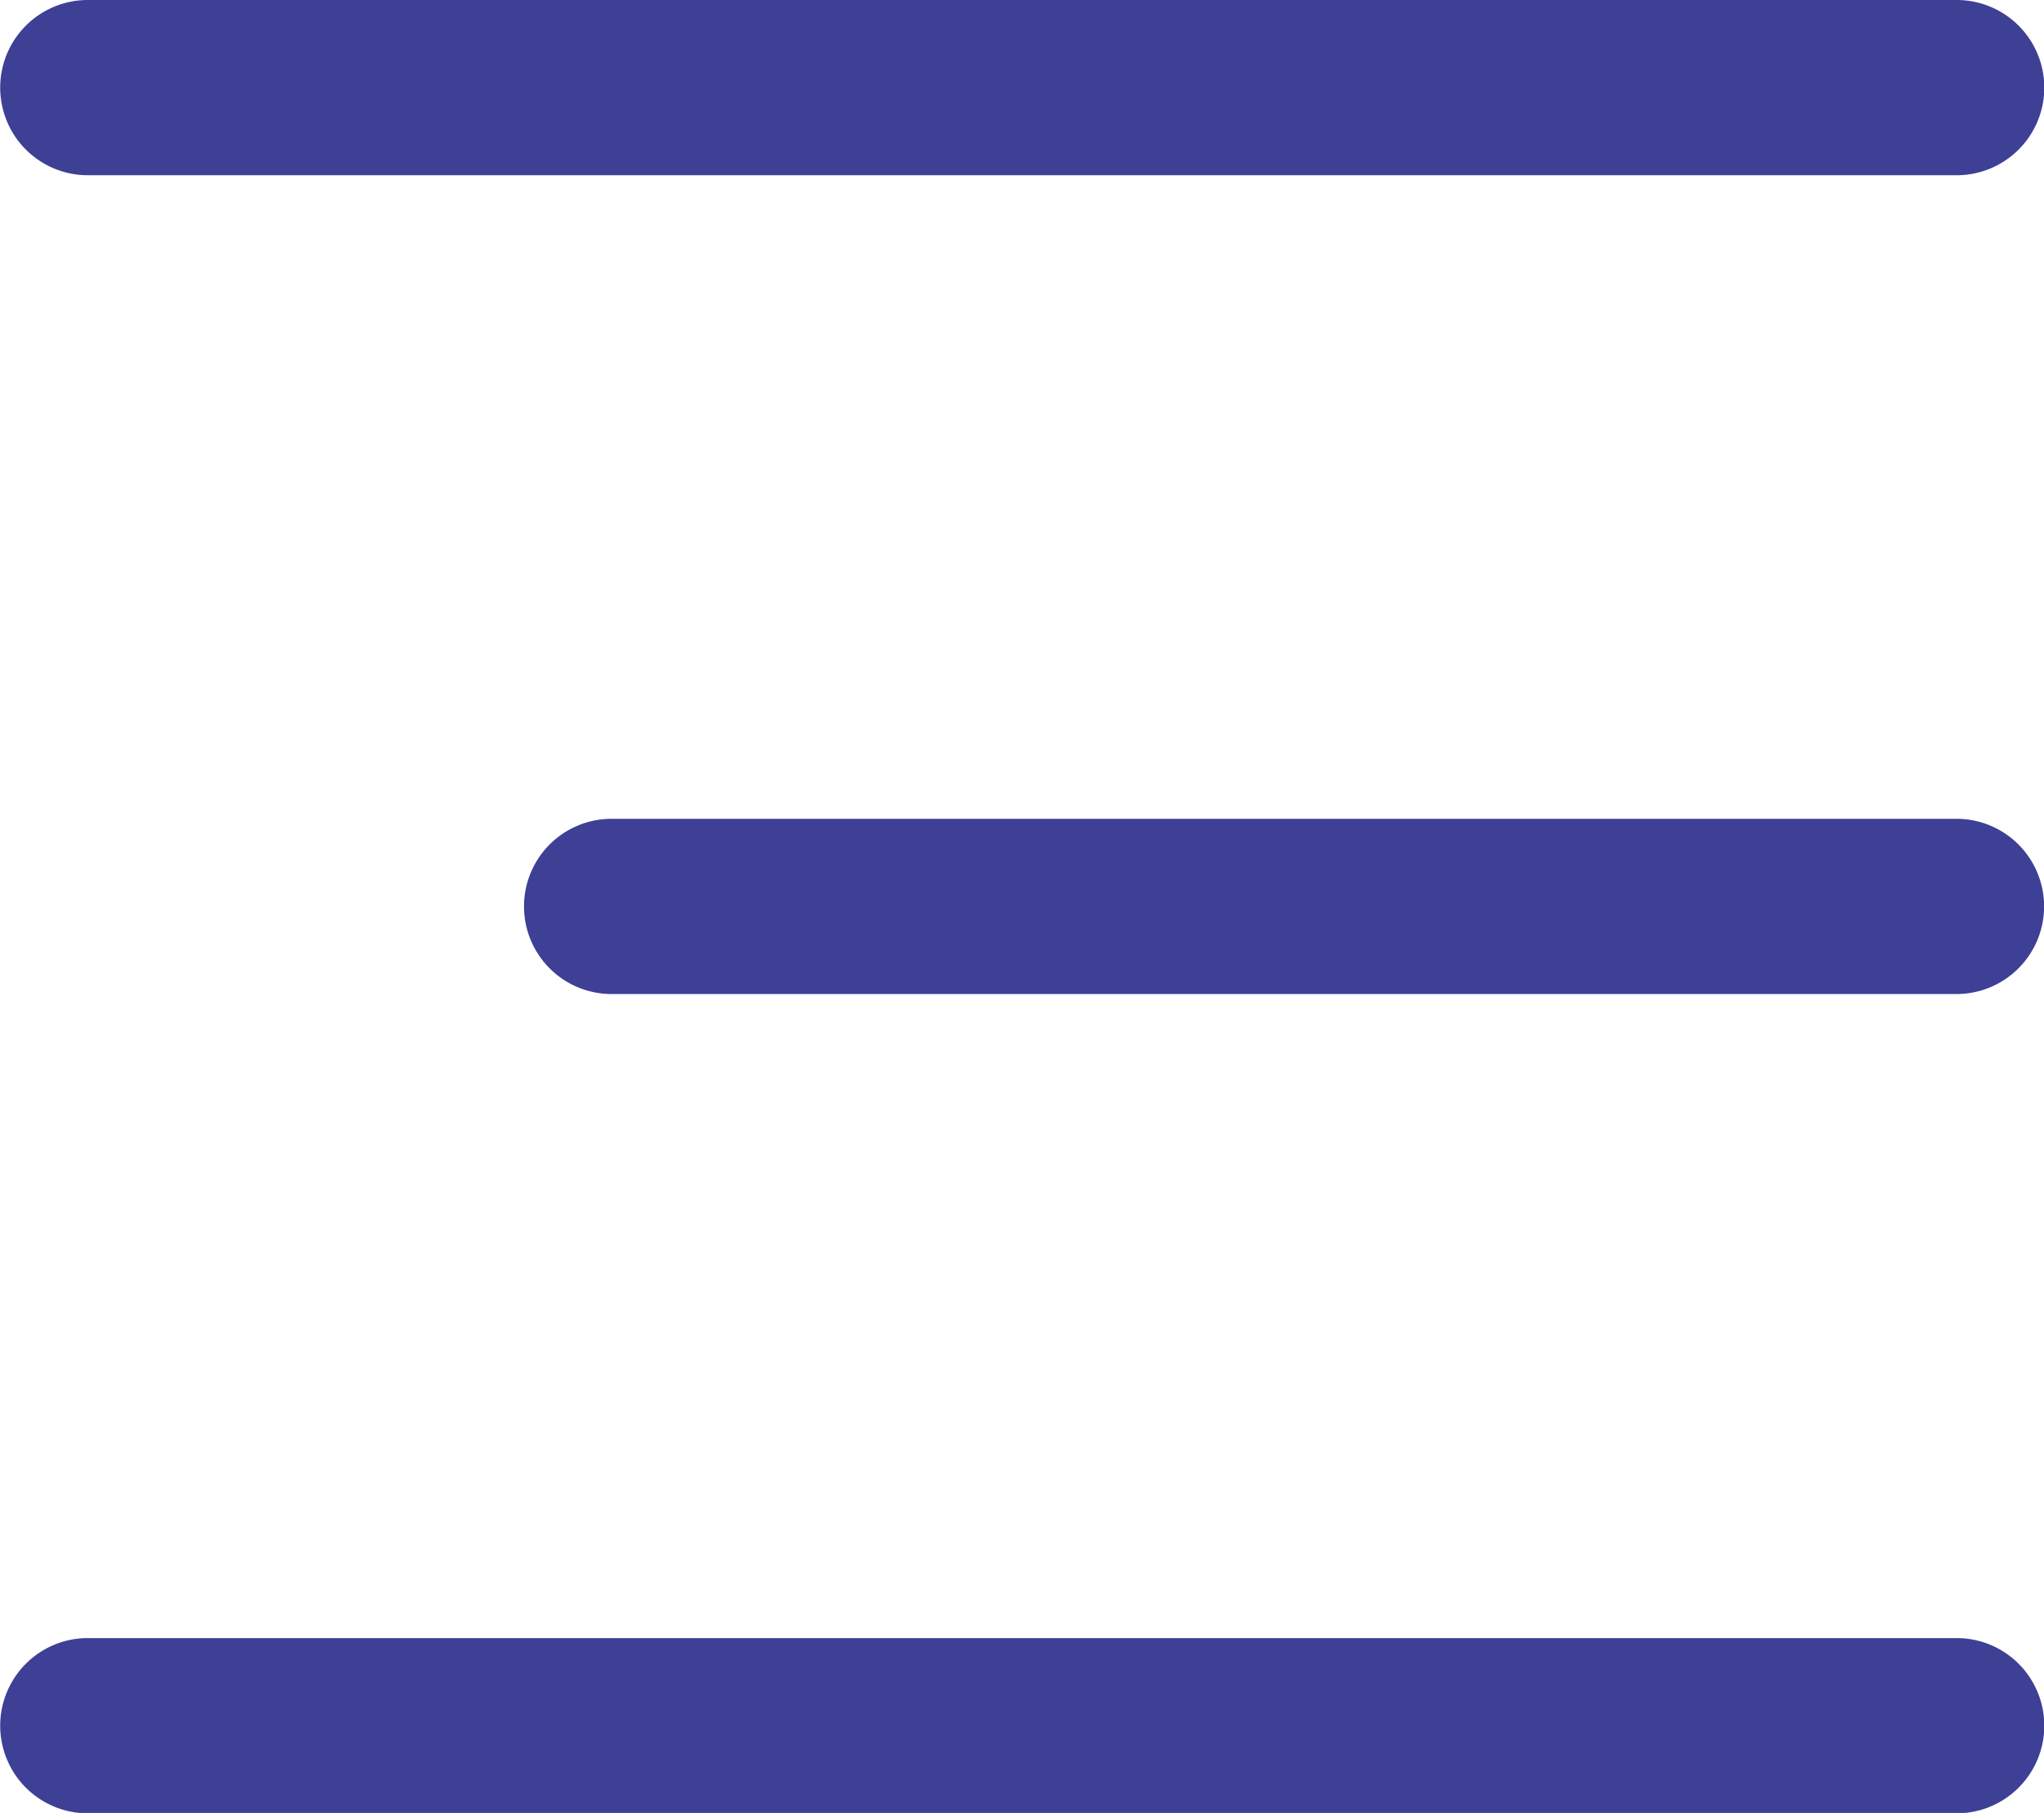
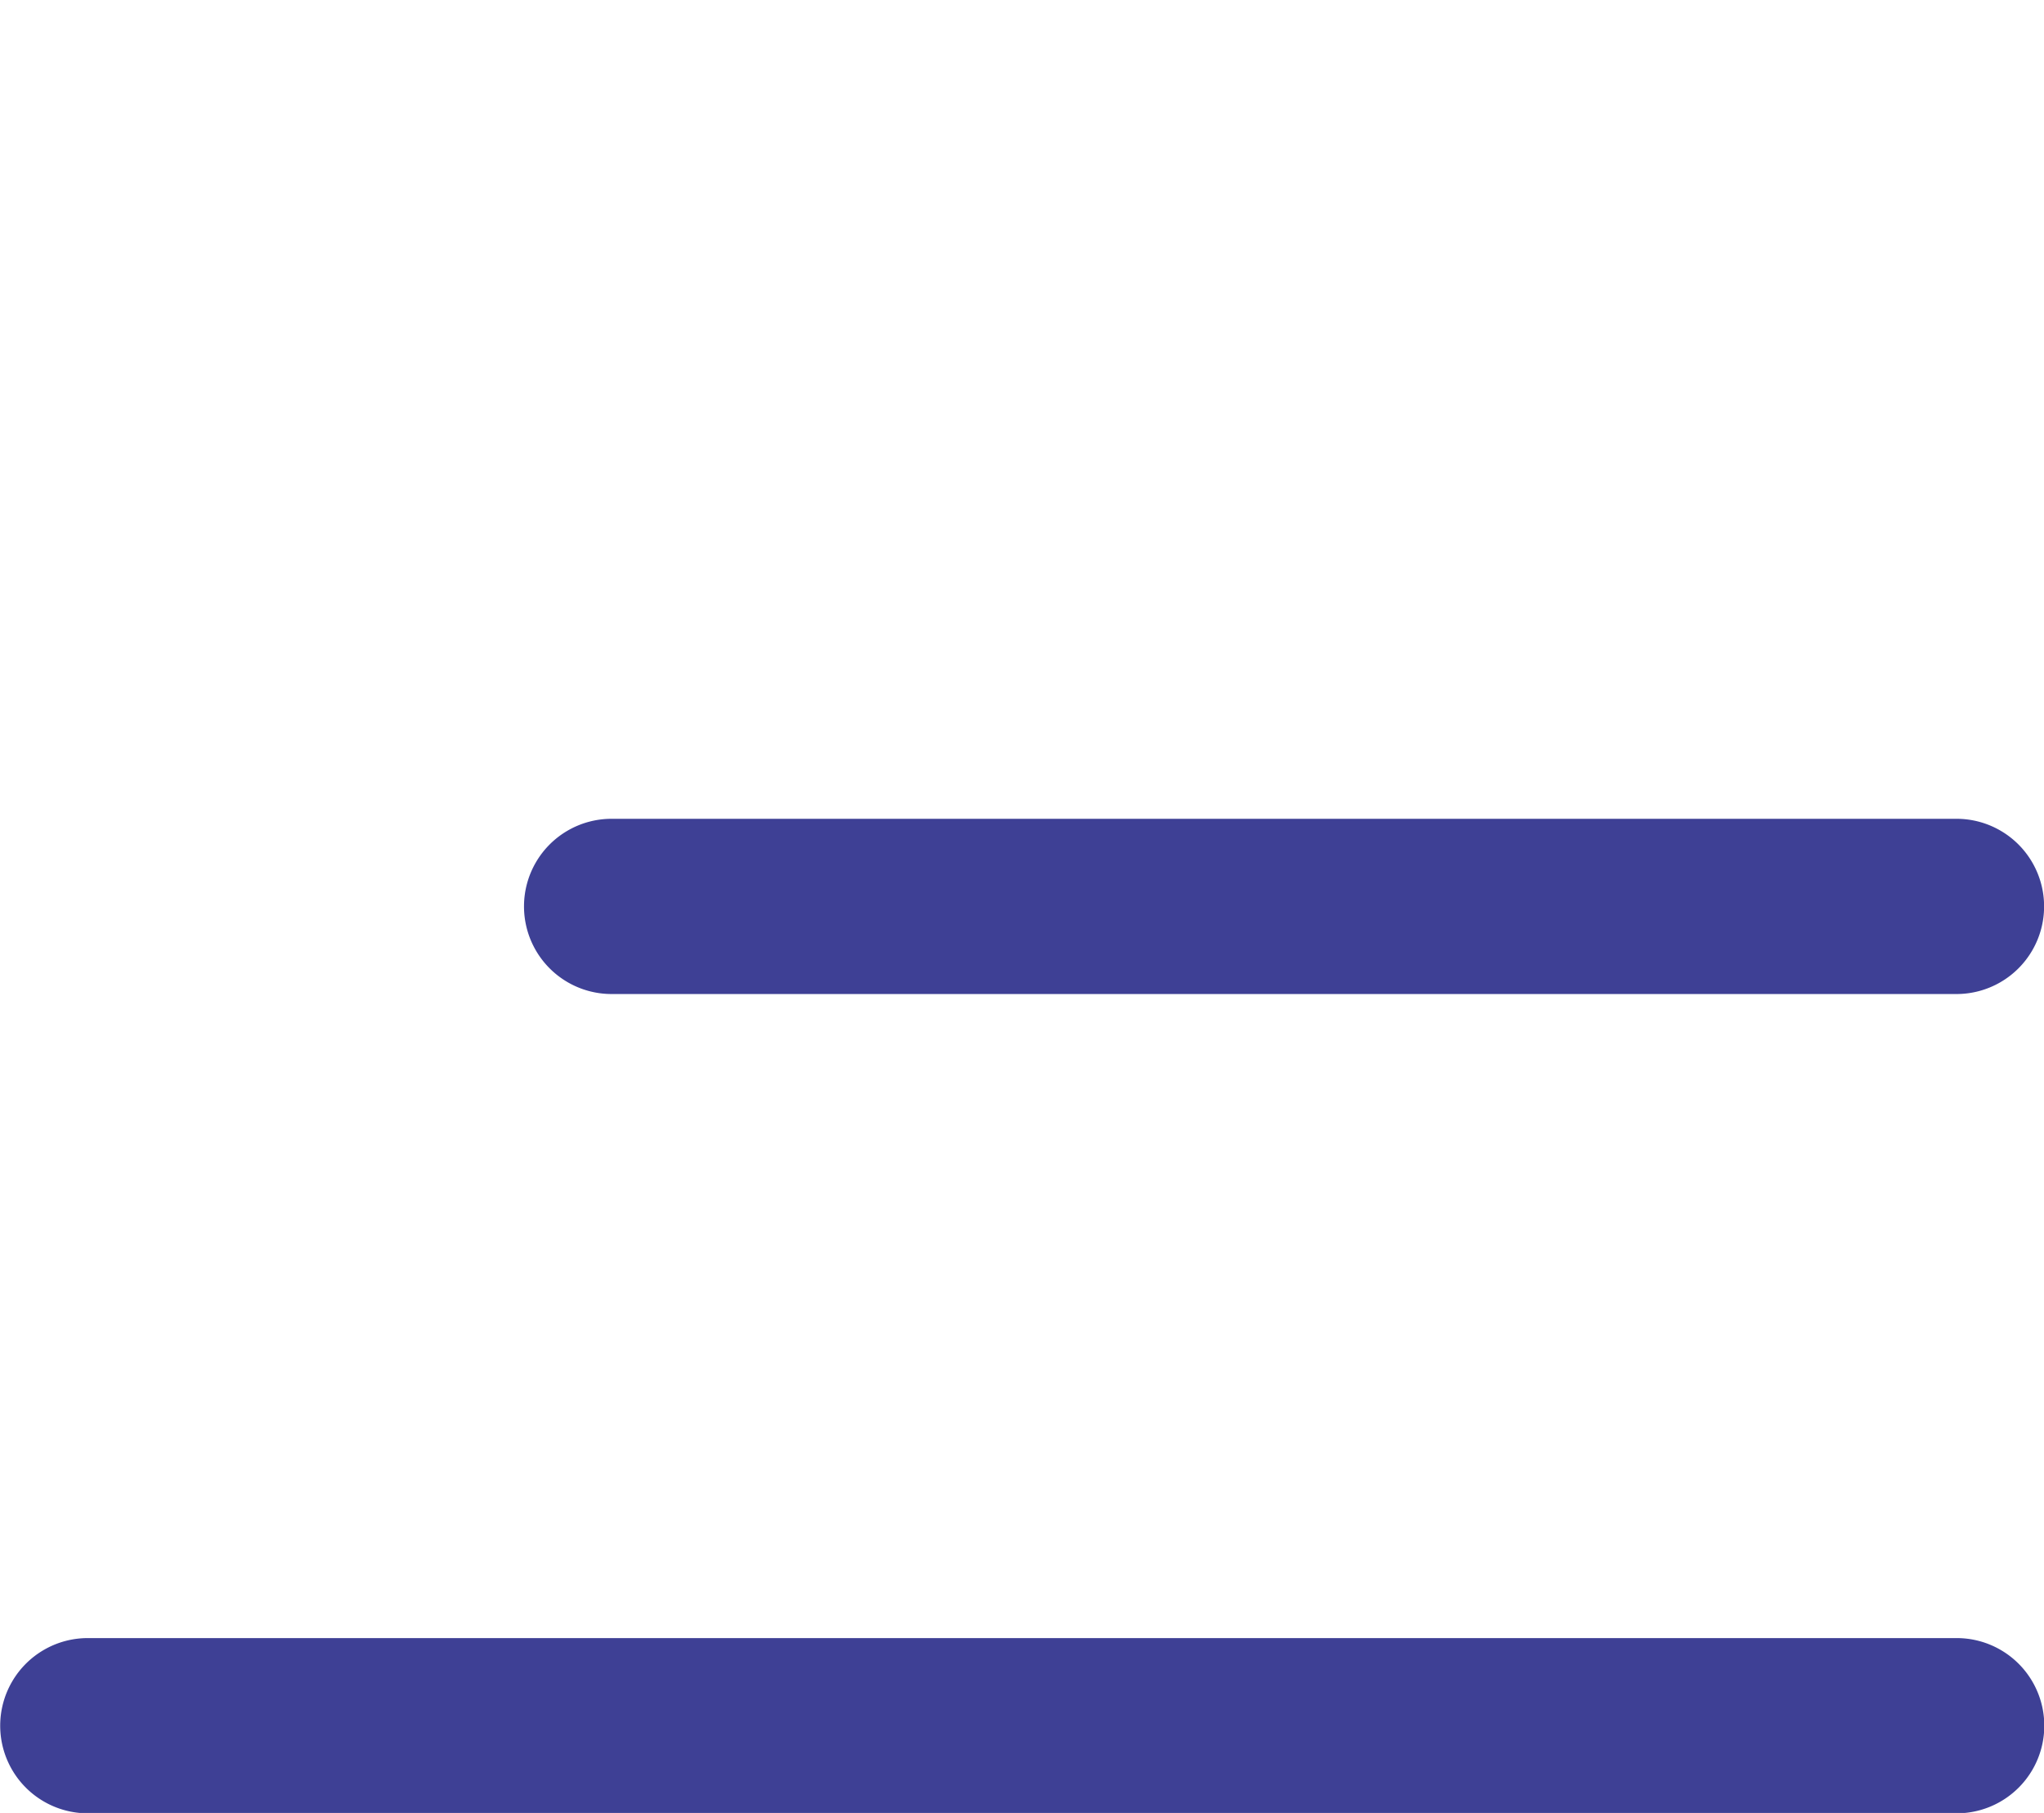
<svg xmlns="http://www.w3.org/2000/svg" width="20.744" height="18.395" viewBox="0 0 20.744 18.395">
  <g id="Group_3708" data-name="Group 3708" transform="translate(-382.809 -667.522)">
    <g id="Group_1131" data-name="Group 1131" transform="translate(382.809 667.522)">
-       <path id="Path_1027" data-name="Path 1027" d="M402.664,669.3H383.7a.889.889,0,0,1,0-1.778h18.967a.889.889,0,0,1,0,1.778Z" transform="translate(-382.809 -667.522)" fill="#3e4095" />
-     </g>
+       </g>
    <g id="Group_1132" data-name="Group 1132" transform="translate(388.127 675.83)">
      <path id="Path_1028" data-name="Path 1028" d="M403.33,678.648H389.681a.889.889,0,0,1,0-1.778H403.33a.889.889,0,0,1,0,1.778Z" transform="translate(-388.792 -676.87)" fill="#3e4095" />
    </g>
    <g id="Group_1133" data-name="Group 1133" transform="translate(382.809 684.14)">
      <path id="Path_1029" data-name="Path 1029" d="M402.664,688H383.7a.889.889,0,0,1,0-1.778h18.967a.889.889,0,0,1,0,1.778Z" transform="translate(-382.809 -686.219)" fill="#3e4095" />
    </g>
  </g>
</svg>